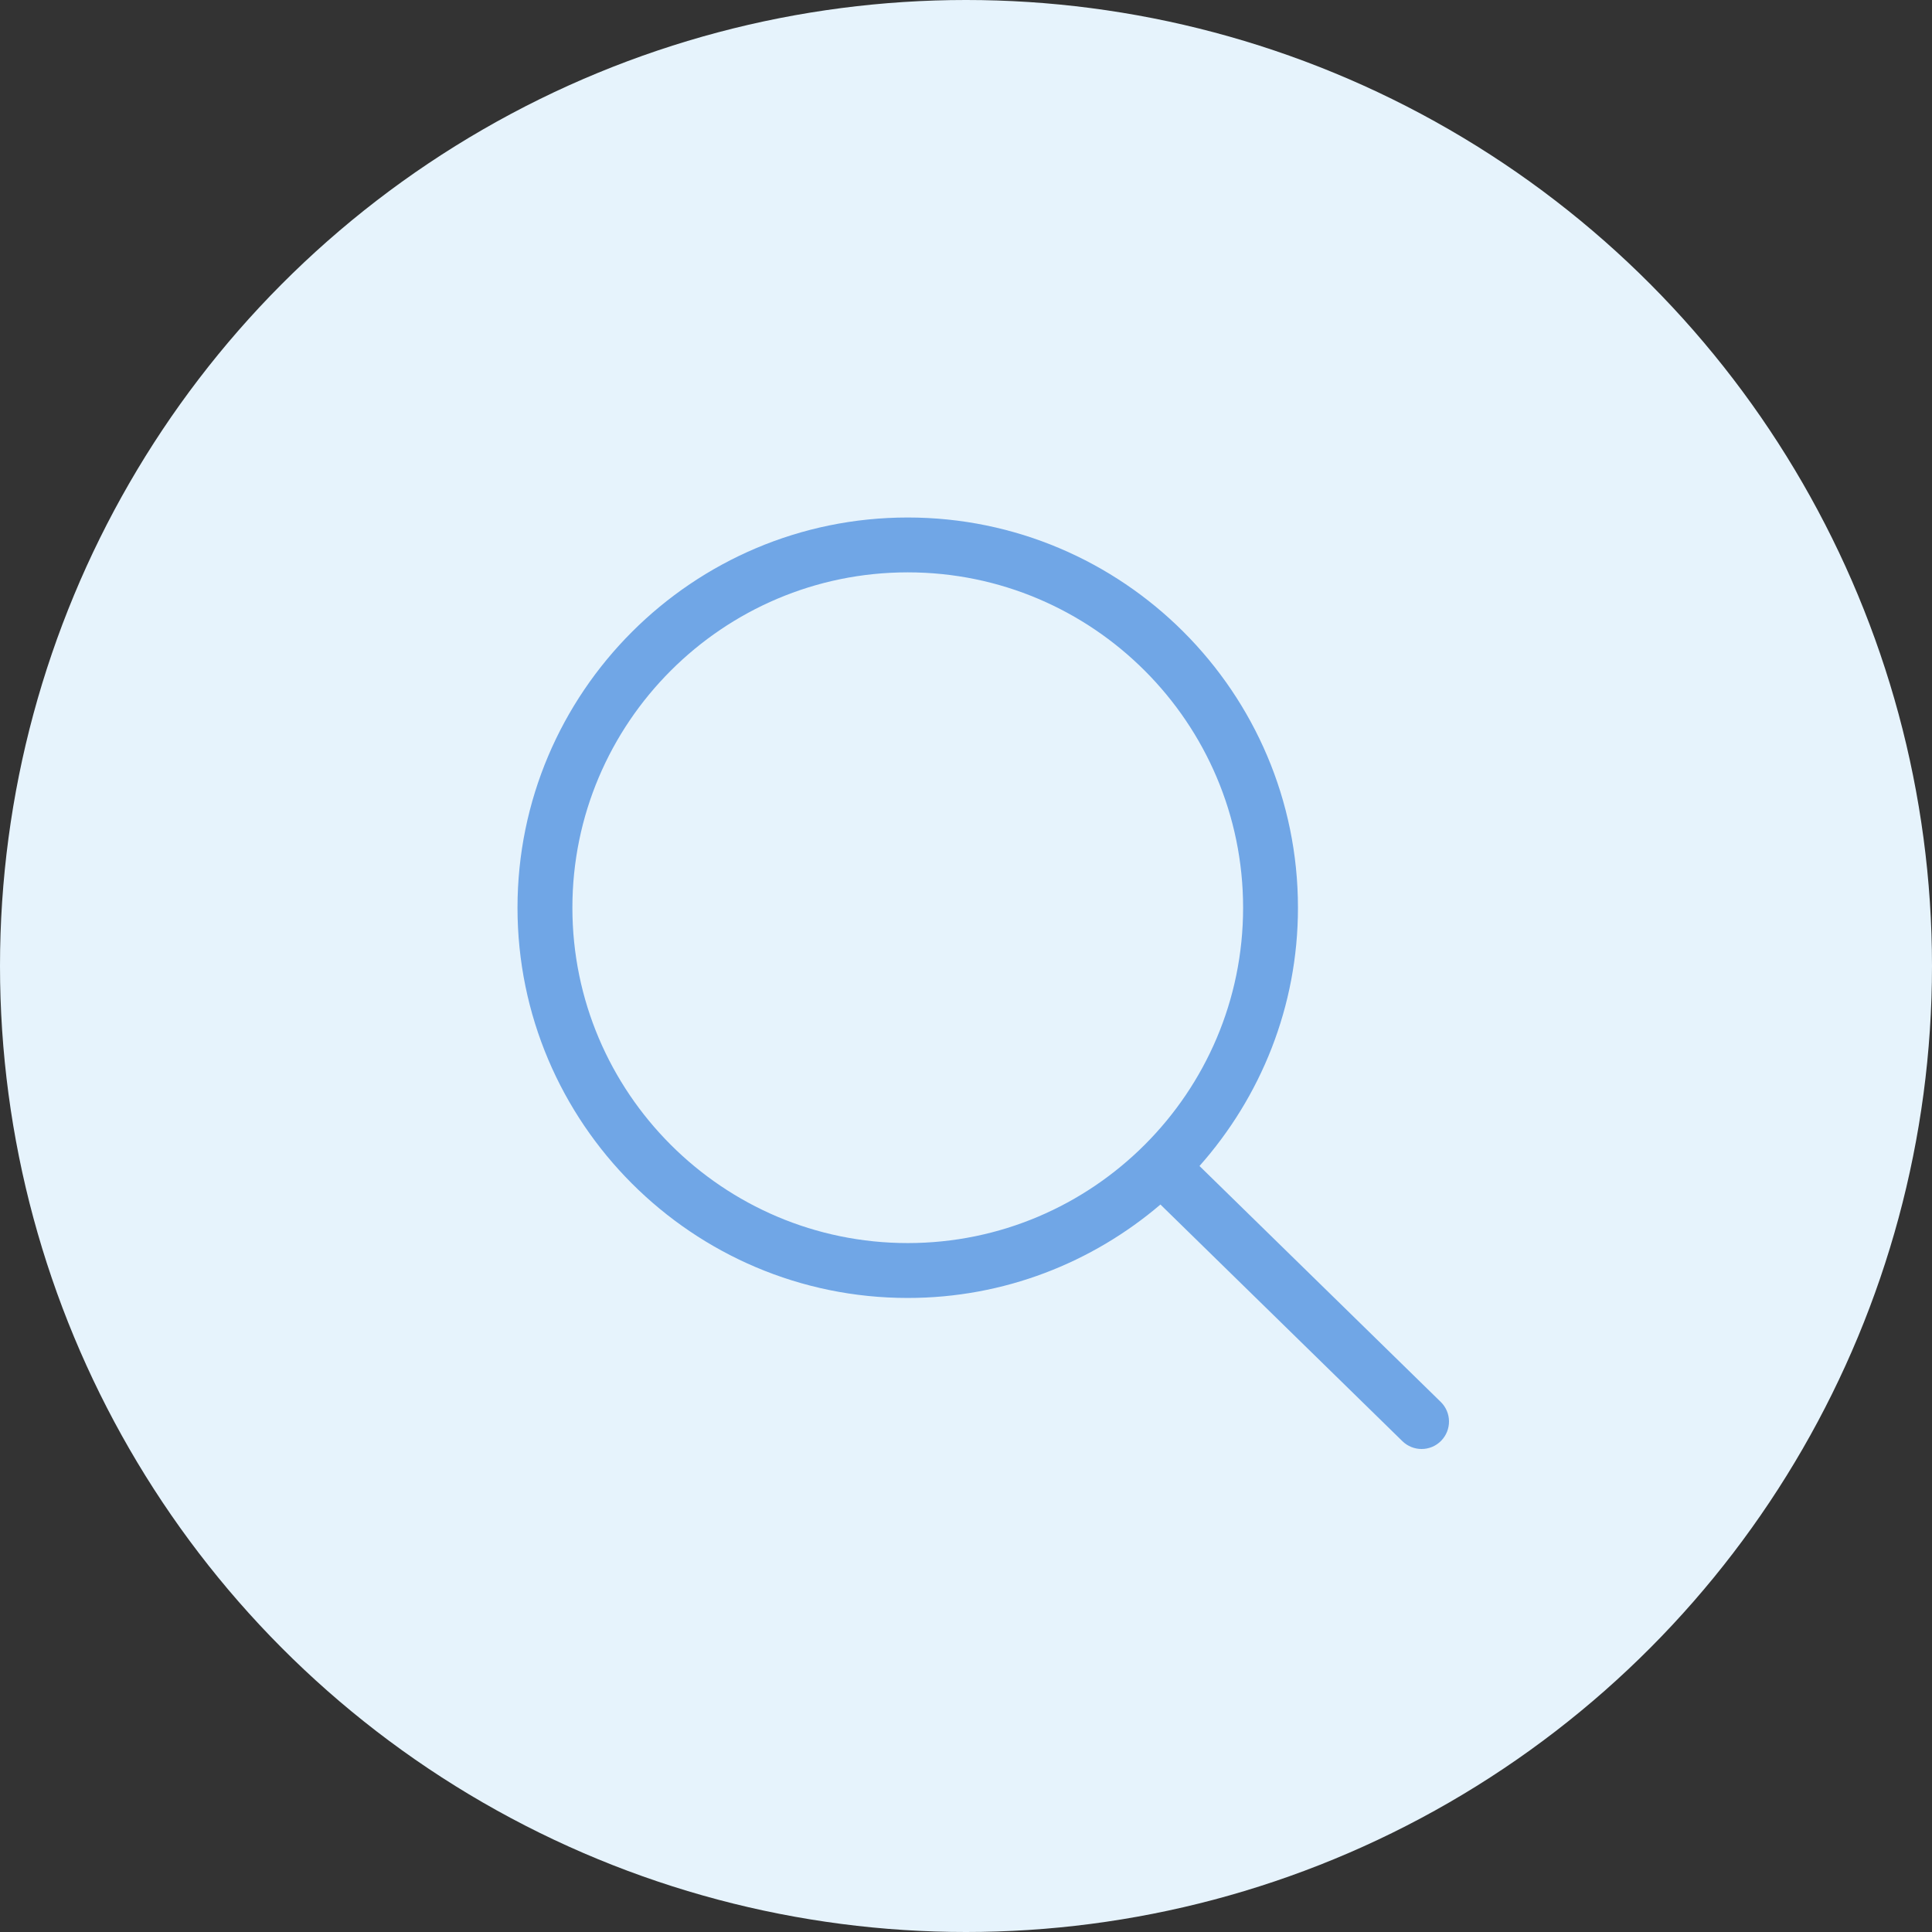
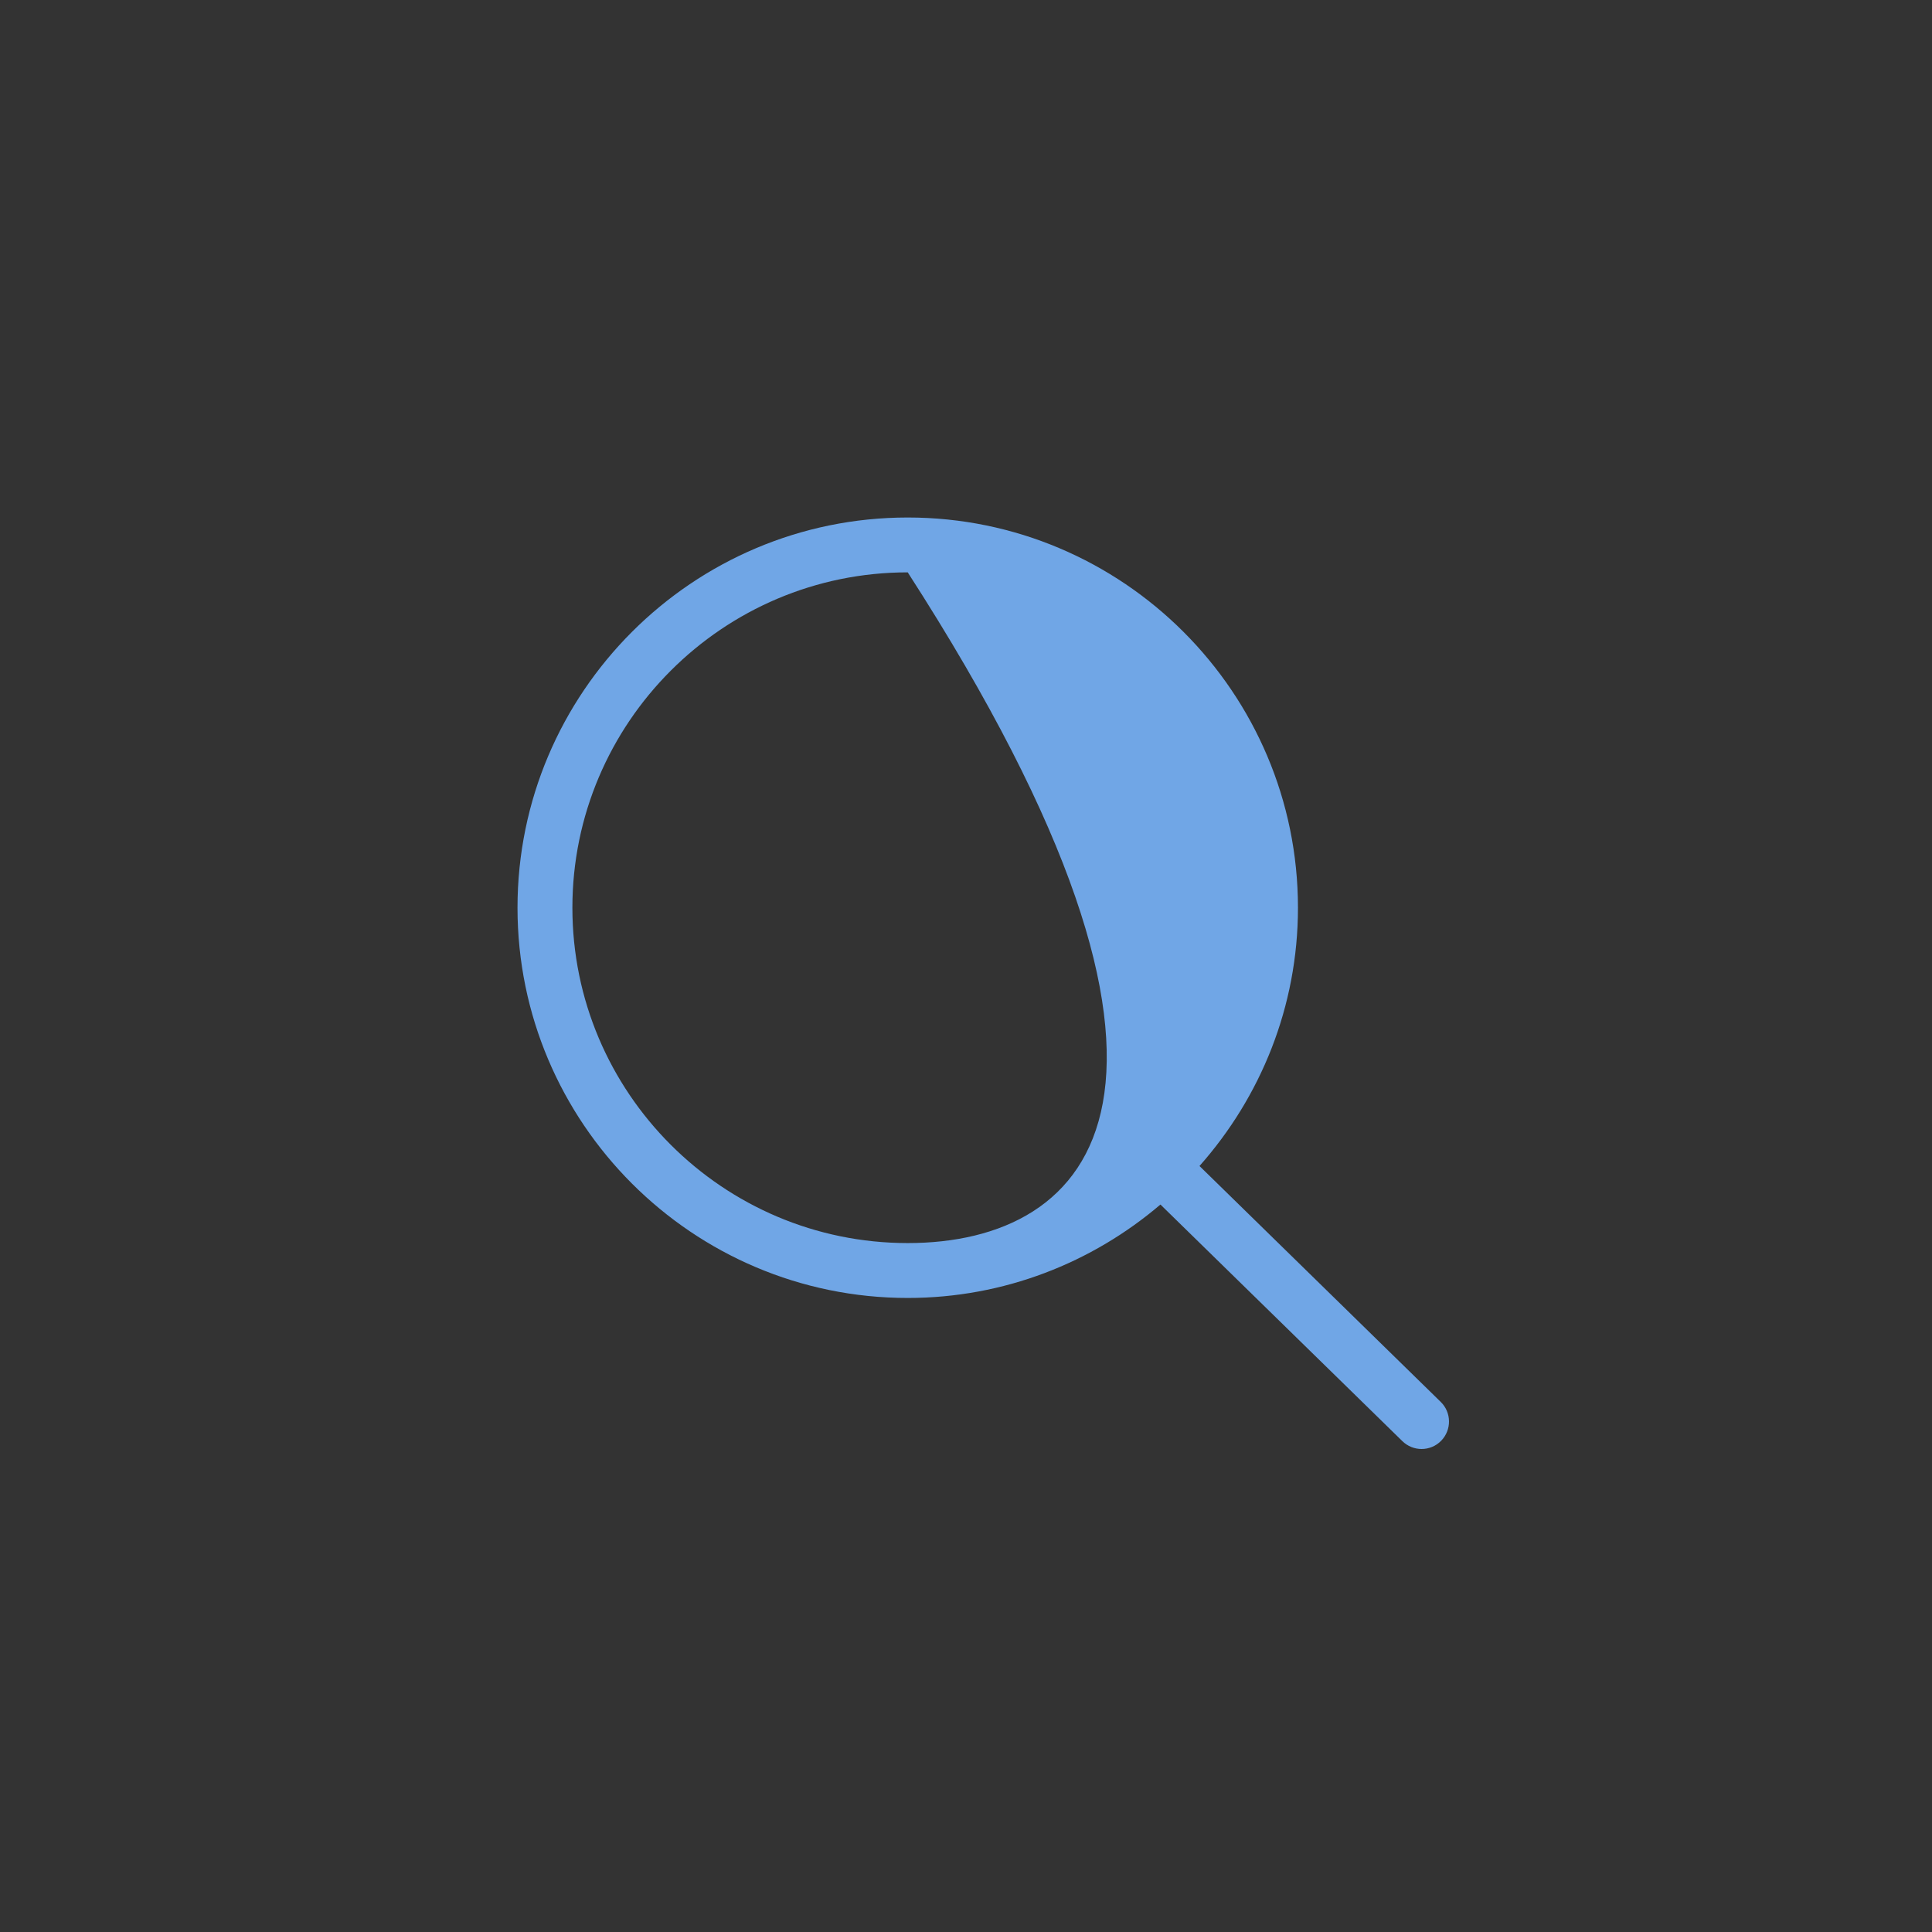
<svg xmlns="http://www.w3.org/2000/svg" width="56px" height="56px" viewBox="0 0 56 56" version="1.1">
  <rect x="0" y="0" width="56" height="56" fill="#333333" stroke="none" />
  <title>56CAB79E-899B-4F35-AA7D-3141ED3E4A08</title>
  <g id="Maquettes" stroke="none" stroke-width="1" fill="none" fill-rule="evenodd">
    <g id="04_comment-ça-marche" transform="translate(-552, -521)">
      <g id="Encres" transform="translate(250, 503)">
        <g transform="translate(49, 18)" id="Encre_02">
          <g transform="translate(253, 0)" id="Picto">
-             <circle id="Oval" fill="#E6F3FC" cx="28" cy="28" r="28" />
-             <path d="M41.761,40.636 L34.768,33.797 C36.538,31.8 37.622,29.183 37.622,26.311 C37.622,20.073 32.548,15 26.311,15 C20.074,15 15,20.074 15,26.311 C15,32.548 20.074,37.622 26.311,37.622 C29.105,37.622 31.661,36.598 33.636,34.914 L40.649,41.773 C40.804,41.924 41.005,42 41.205,42 C41.412,42 41.618,41.92 41.773,41.761 C42.08,41.446 42.075,40.943 41.761,40.636 L41.761,40.636 Z M16.591,26.311 C16.591,20.951 20.952,16.59 26.311,16.59 C31.671,16.59 36.032,20.951 36.032,26.311 C36.032,31.67 31.671,36.031 26.311,36.031 C20.951,36.031 16.591,31.671 16.591,26.311 Z" id="Shape" fill="#70A6E6" />
+             <path d="M41.761,40.636 L34.768,33.797 C36.538,31.8 37.622,29.183 37.622,26.311 C37.622,20.073 32.548,15 26.311,15 C20.074,15 15,20.074 15,26.311 C15,32.548 20.074,37.622 26.311,37.622 C29.105,37.622 31.661,36.598 33.636,34.914 L40.649,41.773 C40.804,41.924 41.005,42 41.205,42 C41.412,42 41.618,41.92 41.773,41.761 C42.08,41.446 42.075,40.943 41.761,40.636 L41.761,40.636 Z M16.591,26.311 C16.591,20.951 20.952,16.59 26.311,16.59 C36.032,31.67 31.671,36.031 26.311,36.031 C20.951,36.031 16.591,31.671 16.591,26.311 Z" id="Shape" fill="#70A6E6" />
          </g>
        </g>
      </g>
    </g>
  </g>
</svg>